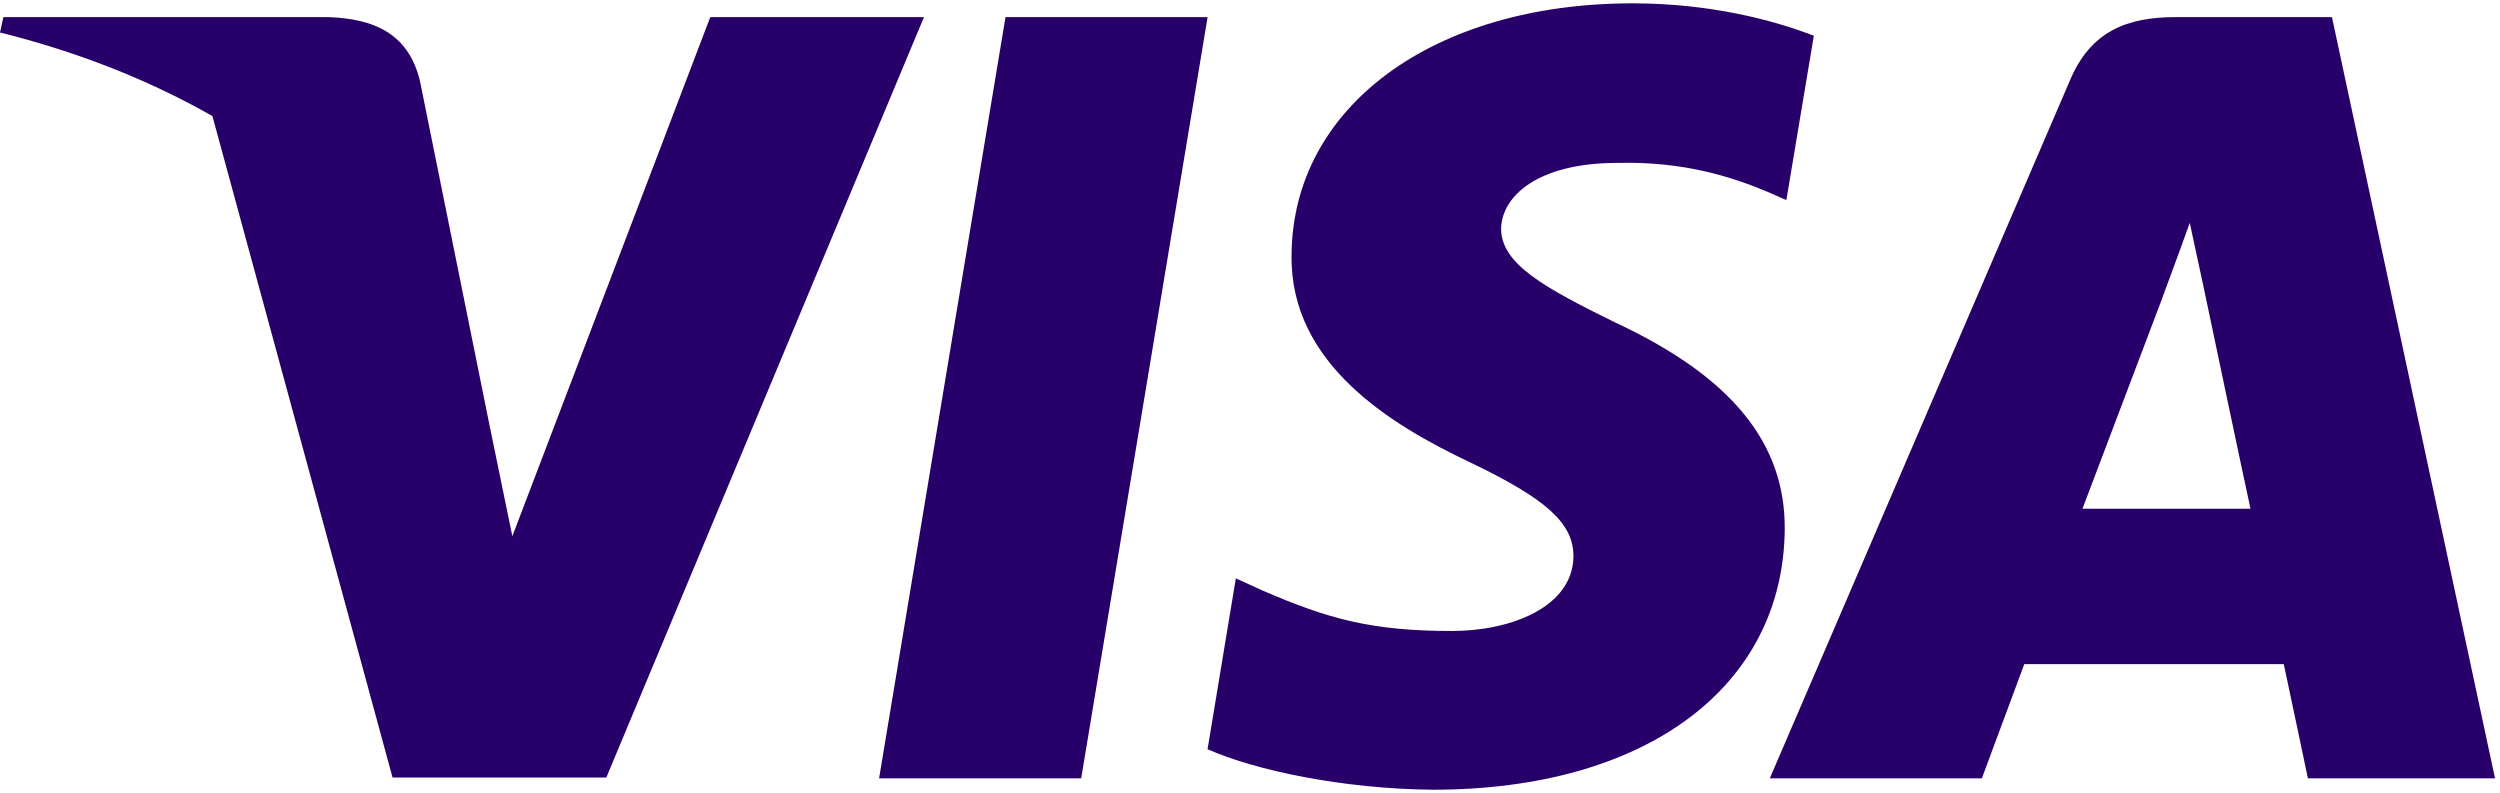
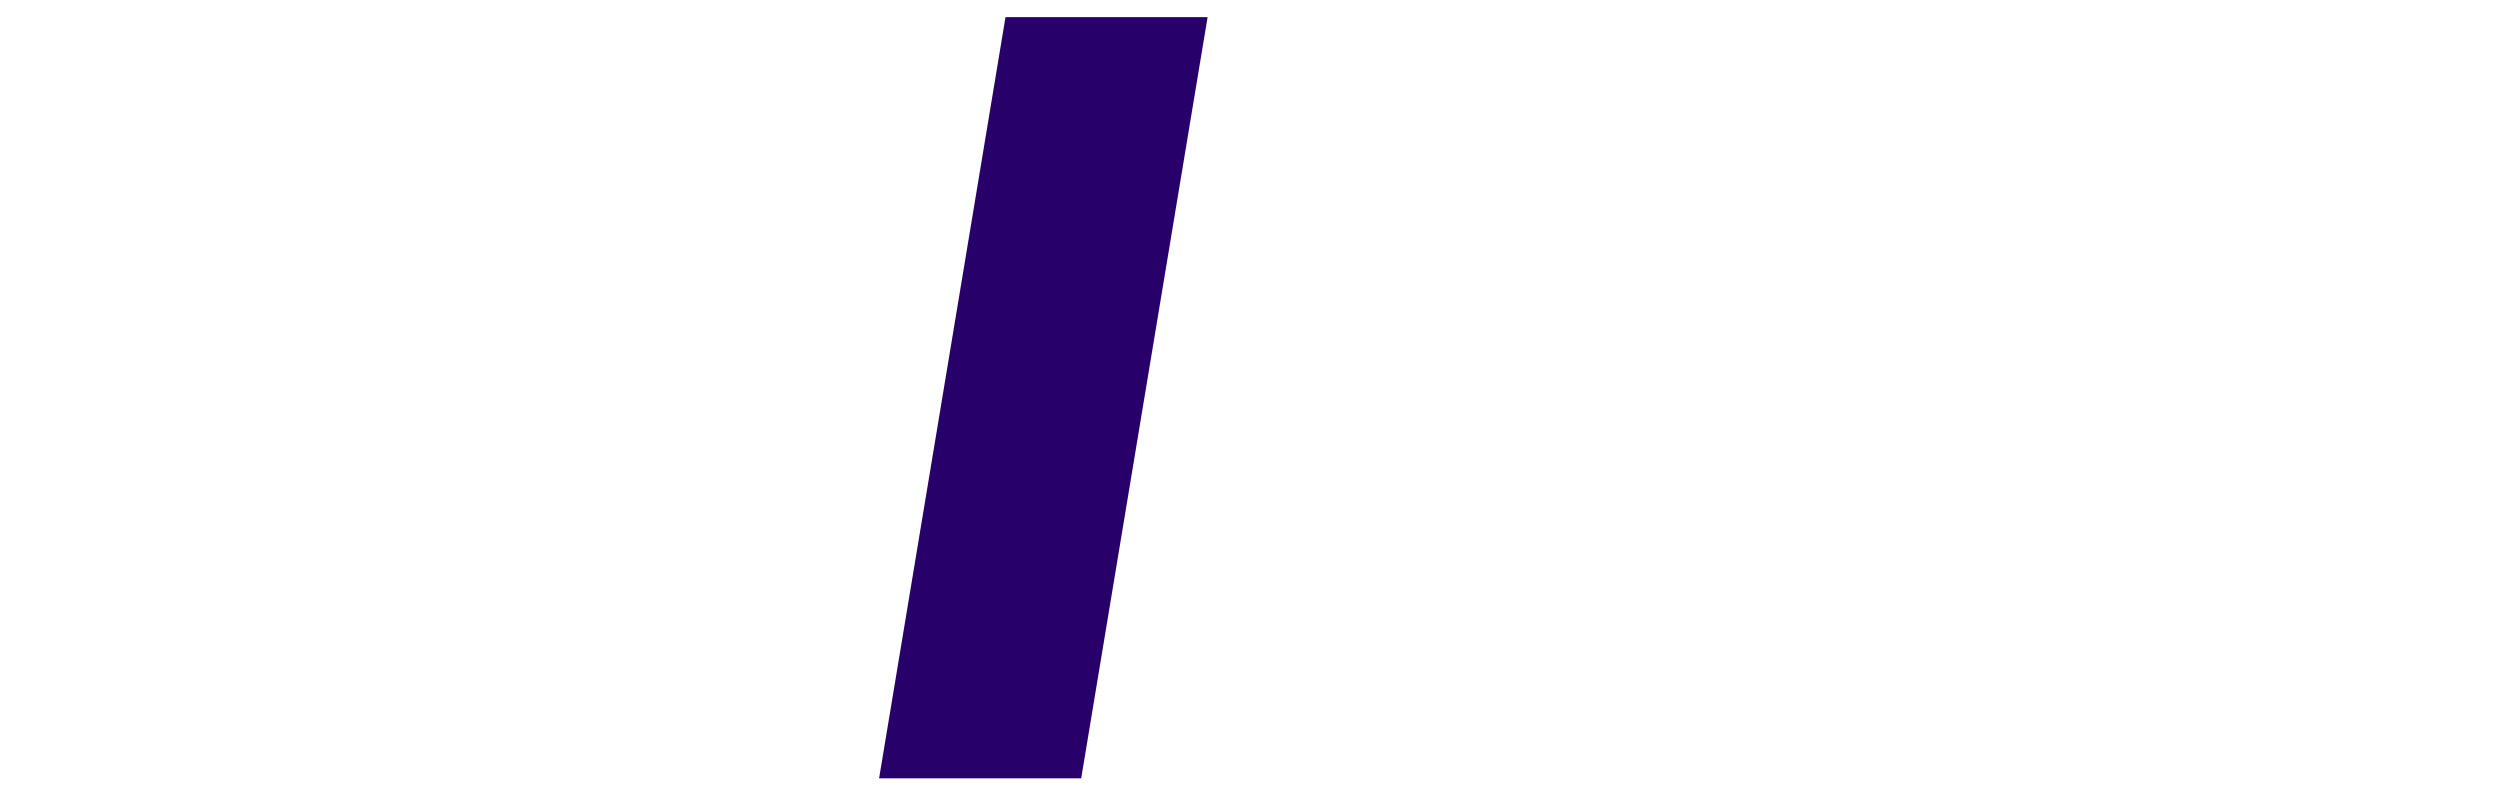
<svg xmlns="http://www.w3.org/2000/svg" width="501" height="159" viewBox="0 0 501 159" fill="none">
  <path fill-rule="evenodd" clip-rule="evenodd" d="M216.671 155.984H176.168L201.502 3.43H242.003L216.671 155.984Z" fill="#28006A" />
-   <path fill-rule="evenodd" clip-rule="evenodd" d="M363.493 7.163C355.504 4.076 342.833 0.668 327.165 0.668C287.167 0.668 259 21.44 258.827 51.138C258.495 73.05 278.994 85.22 294.325 92.526C309.995 99.991 315.322 104.864 315.322 111.518C315.163 121.738 302.66 126.449 290.998 126.449C274.827 126.449 266.163 124.021 252.995 118.335L247.662 115.897L241.994 150.142C251.494 154.357 268.996 158.097 287.167 158.261C329.666 158.261 357.334 137.81 357.662 106.162C357.823 88.796 346.999 75.489 323.663 64.616C309.497 57.635 300.821 52.929 300.821 45.787C300.987 39.294 308.159 32.644 324.151 32.644C337.318 32.318 346.993 35.401 354.322 38.485L357.985 40.105L363.493 7.163V7.163V7.163Z" fill="#28006A" />
-   <path fill-rule="evenodd" clip-rule="evenodd" d="M435.998 3.43H467.327L500.003 155.982H462.501C462.501 155.982 458.831 138.454 457.668 133.098H405.665C404.161 137.153 397.164 155.982 397.164 155.982H354.665L414.828 16.087C418.996 6.186 426.336 3.43 435.998 3.43ZM433.499 59.264C433.499 59.264 420.664 93.183 417.328 101.947H450.994C449.329 94.32 441.659 57.803 441.659 57.803L438.828 44.658C437.636 48.043 435.912 52.697 434.749 55.836C433.961 57.964 433.431 59.395 433.499 59.264Z" fill="#28006A" />
-   <path fill-rule="evenodd" clip-rule="evenodd" d="M142.337 3.43L102.671 107.457L98.337 86.359C91.003 62.015 68.004 35.565 42.338 22.414L78.671 155.822H121.502L185.166 3.43H142.337V3.43V3.43Z" fill="#28006A" />
-   <path fill-rule="evenodd" clip-rule="evenodd" d="M65.833 3.43H0.667L0 6.512C50.834 19.172 84.5 49.687 98.332 86.366L84.165 16.253C81.833 6.51 74.666 3.751 65.833 3.43V3.43Z" fill="#28006A" />
</svg>